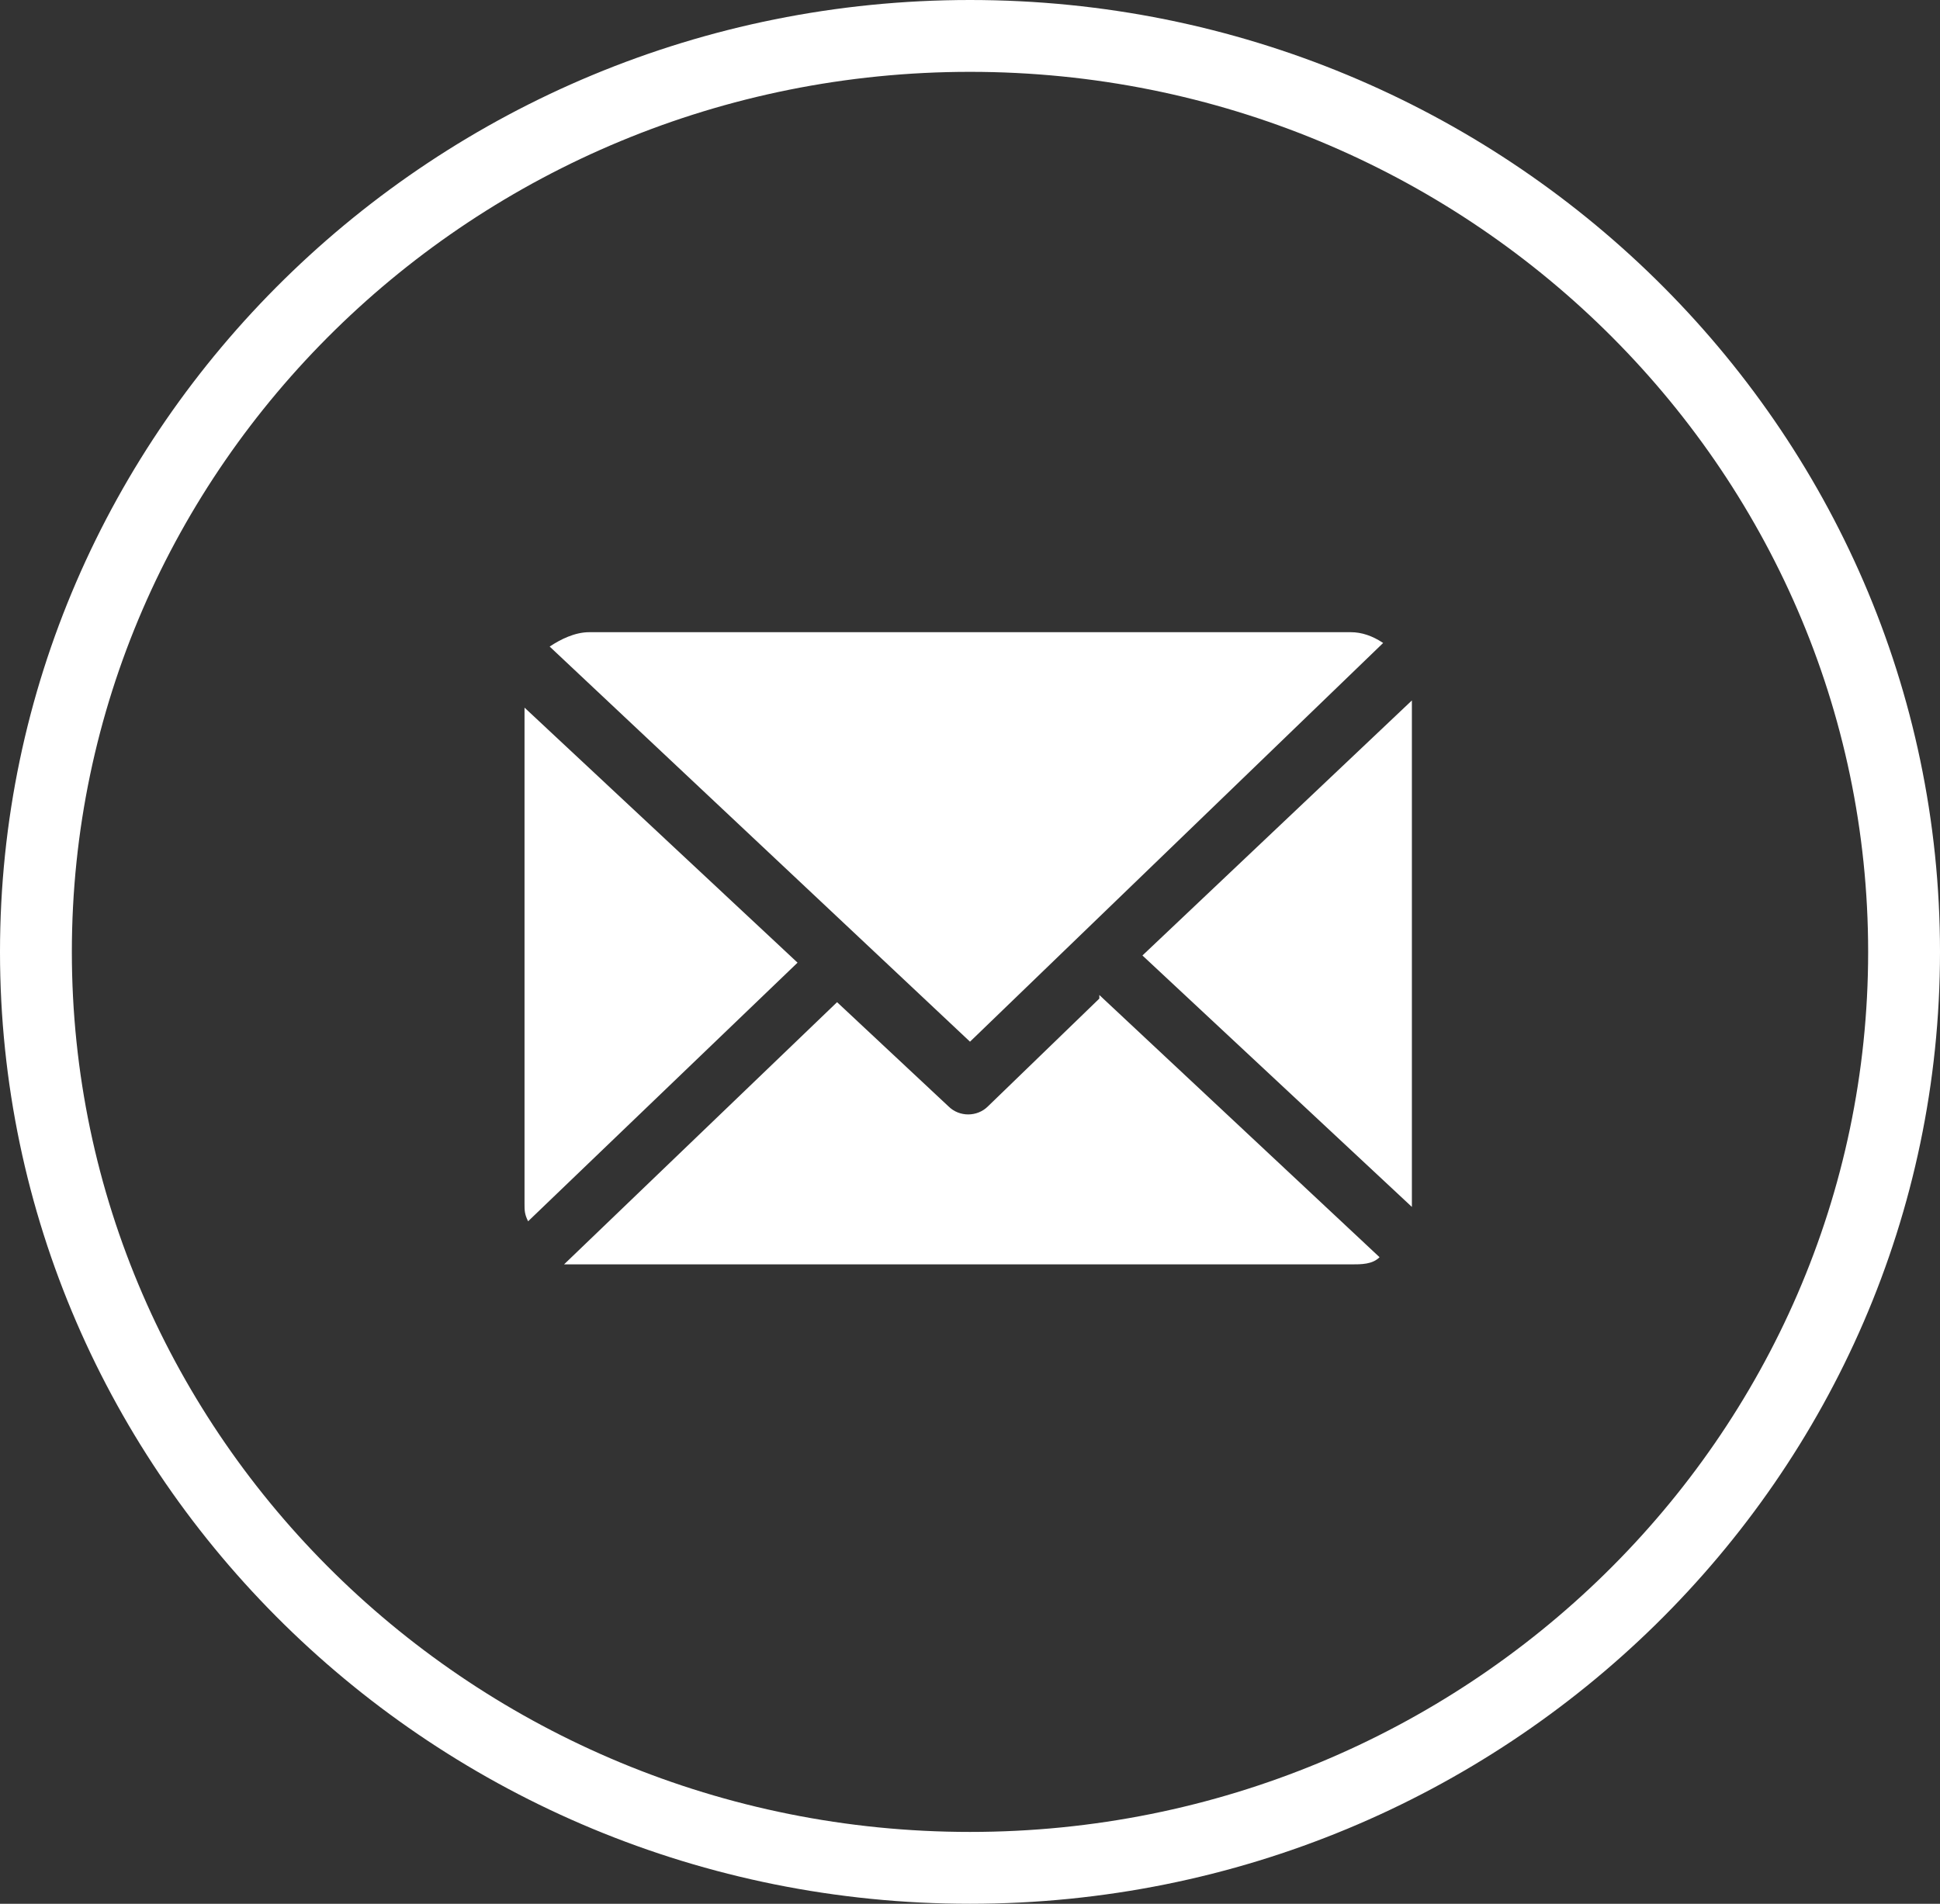
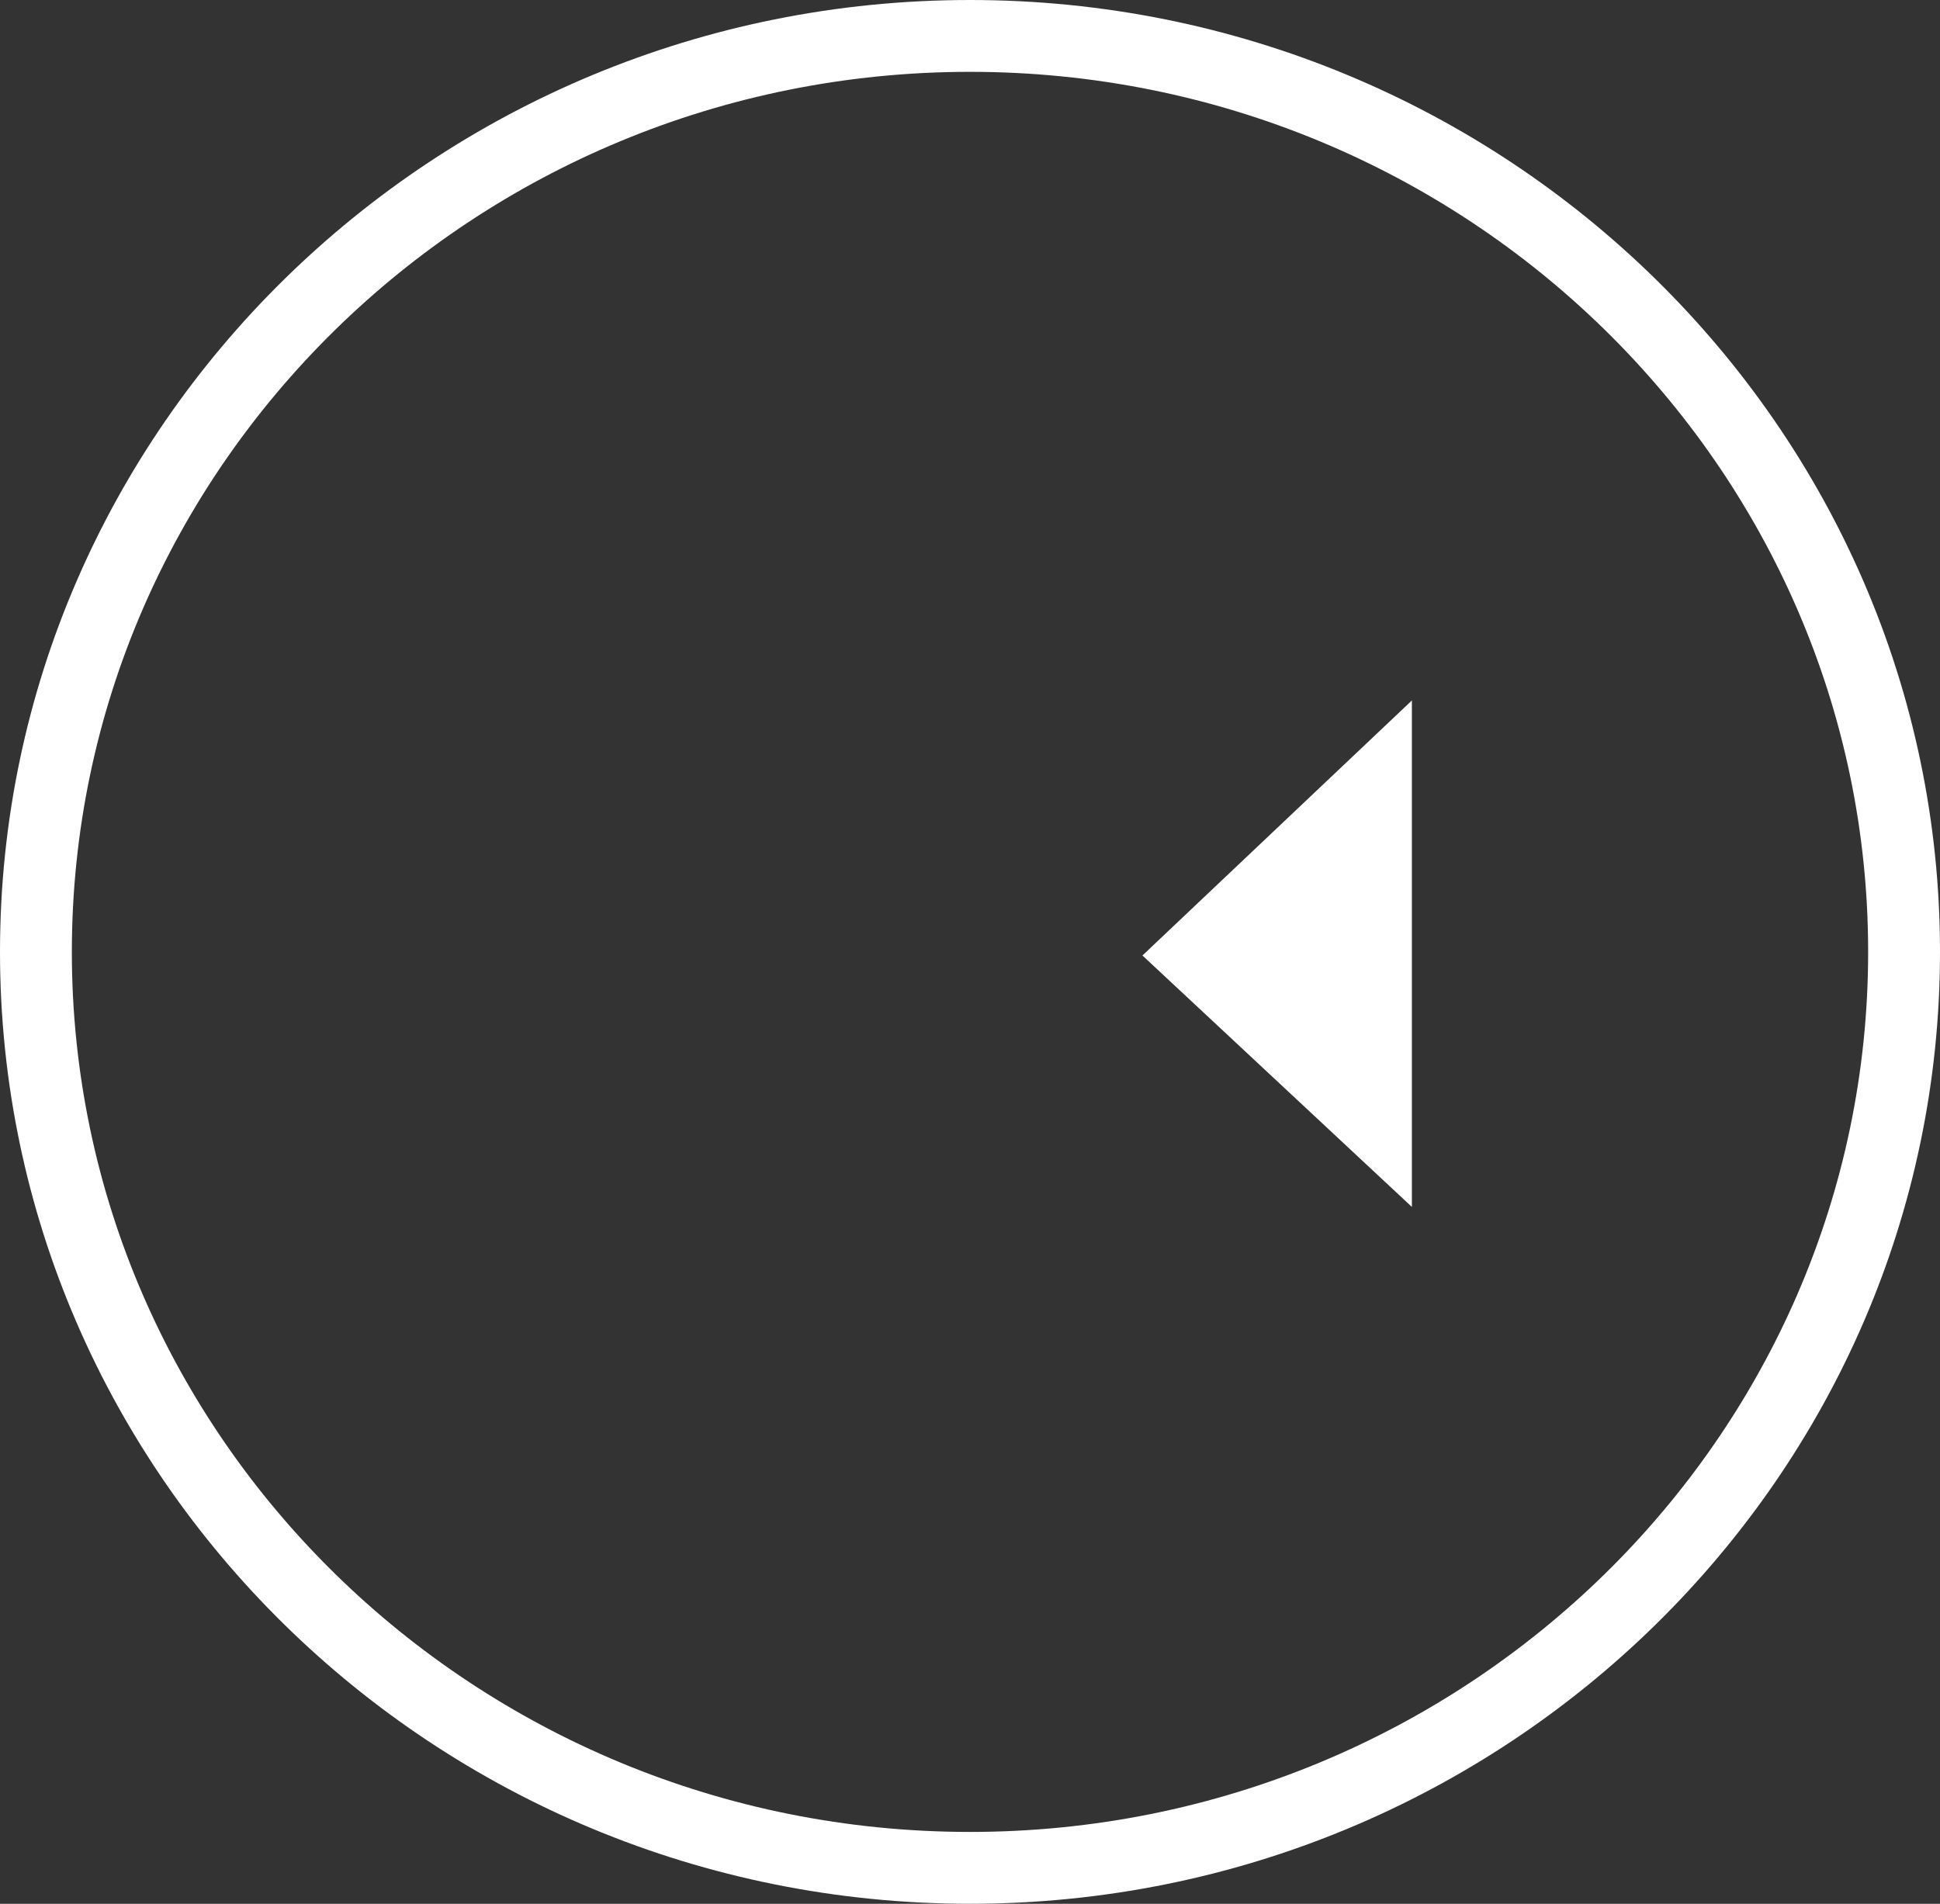
<svg xmlns="http://www.w3.org/2000/svg" id="Layer_1" version="1.1" viewBox="0 0 54 53">
  <rect x="0" y="0" width="54" height="53" fill="#333333" stroke="none" />
  <defs>
    <style> .st0 { fill: none; } .st1 { fill: #fff; } </style>
  </defs>
  <g id="Group_168">
    <g id="Ellipse_8">
-       <ellipse class="st0" cx="27" cy="26.5" rx="27" ry="26.5" />
      <path class="st1" d="M27,53C12.1,53,0,41.1,0,26.5S12.1,0,27,0s27,11.9,27,26.5-12.1,26.5-27,26.5ZM27,2C13.2,2,2,13,2,26.5s11.2,24.5,25,24.5,25-11,25-24.5S40.8,2,27,2Z" />
    </g>
    <g id="email">
      <path id="Path_78" class="st1" d="M39.3,19.5q0,0,0,0l-7.5,7.1,7.5,7s0-14.1,0-14.1Z" />
-       <path id="Path_79" class="st1" d="M30.6,27.8l-3.1,3c-.3.3-.8.3-1.1,0l-3.1-2.9-7.6,7.3h21.9c.3,0,.6,0,.8-.2l-7.8-7.3h0Z" />
-       <path id="Path_80" class="st1" d="M27,29l11.5-11.1c-.3-.2-.6-.3-.9-.3h-21.2c-.4,0-.8.2-1.1.4,0,0,11.7,11,11.7,11Z" />
-       <path id="Path_81" class="st1" d="M14.6,19.7v13.8c0,.2,0,.3.1.5l7.5-7.2s-7.6-7.1-7.6-7.1Z" />
    </g>
  </g>
</svg>